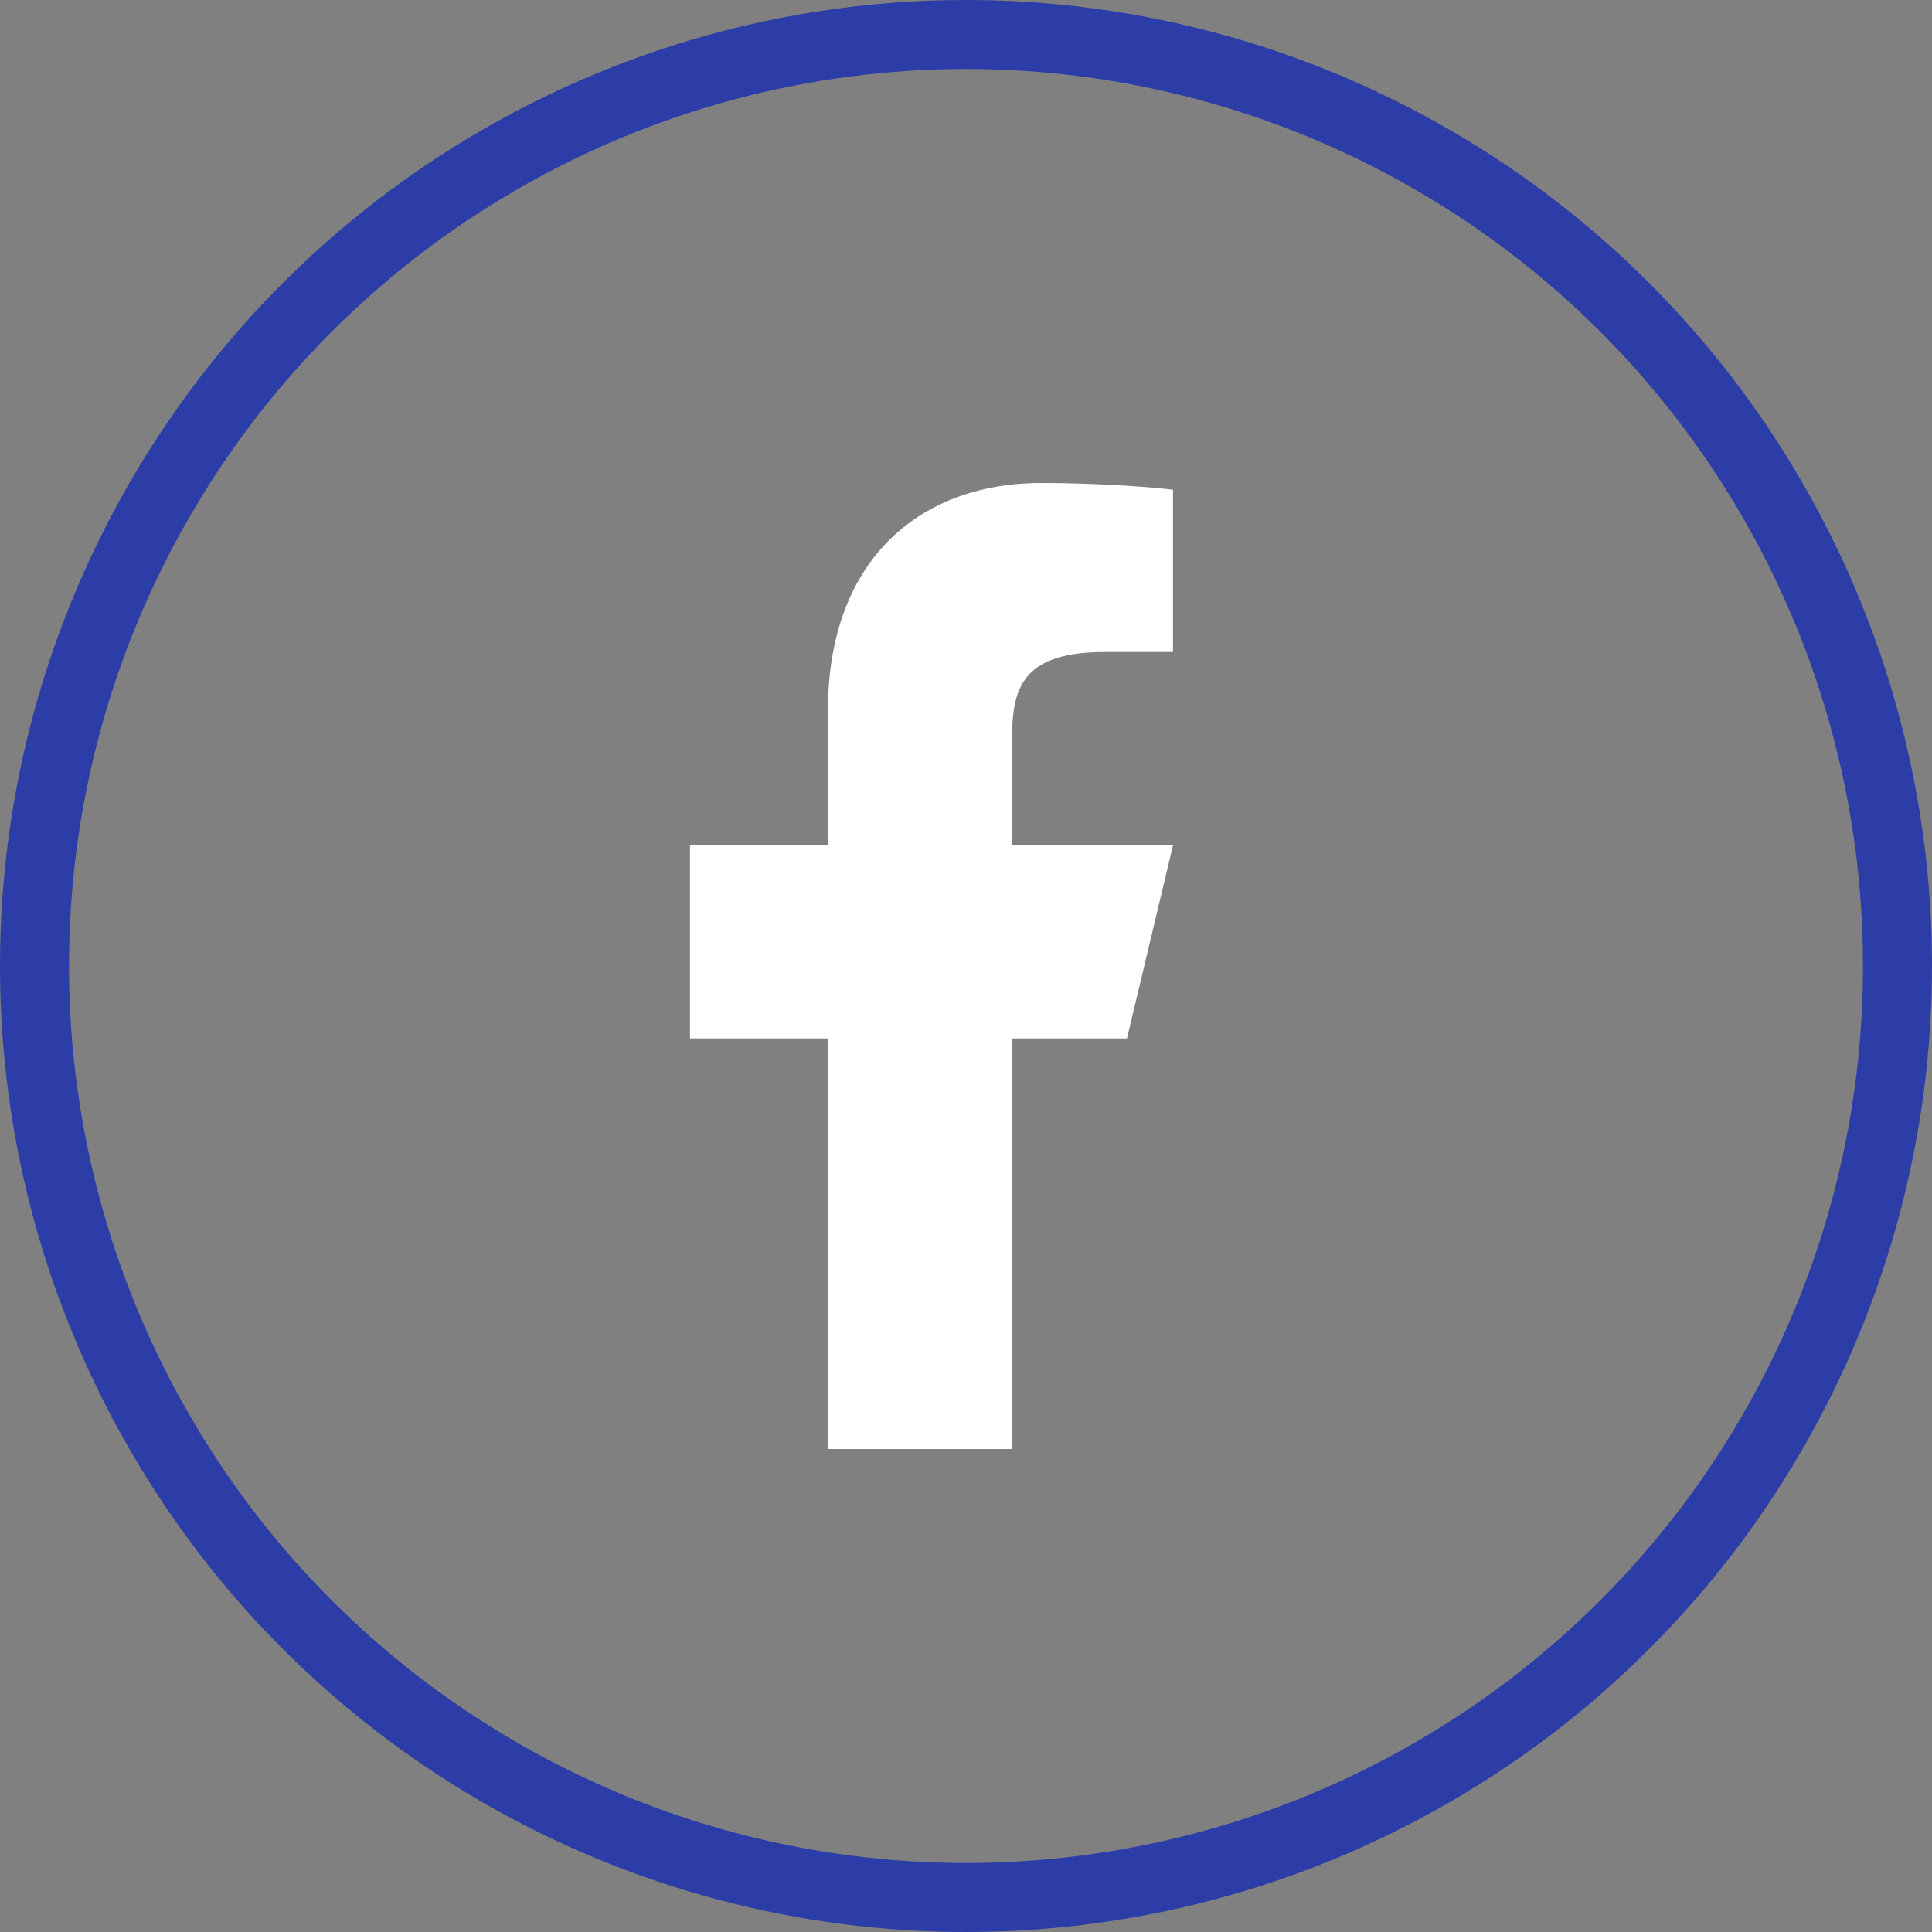
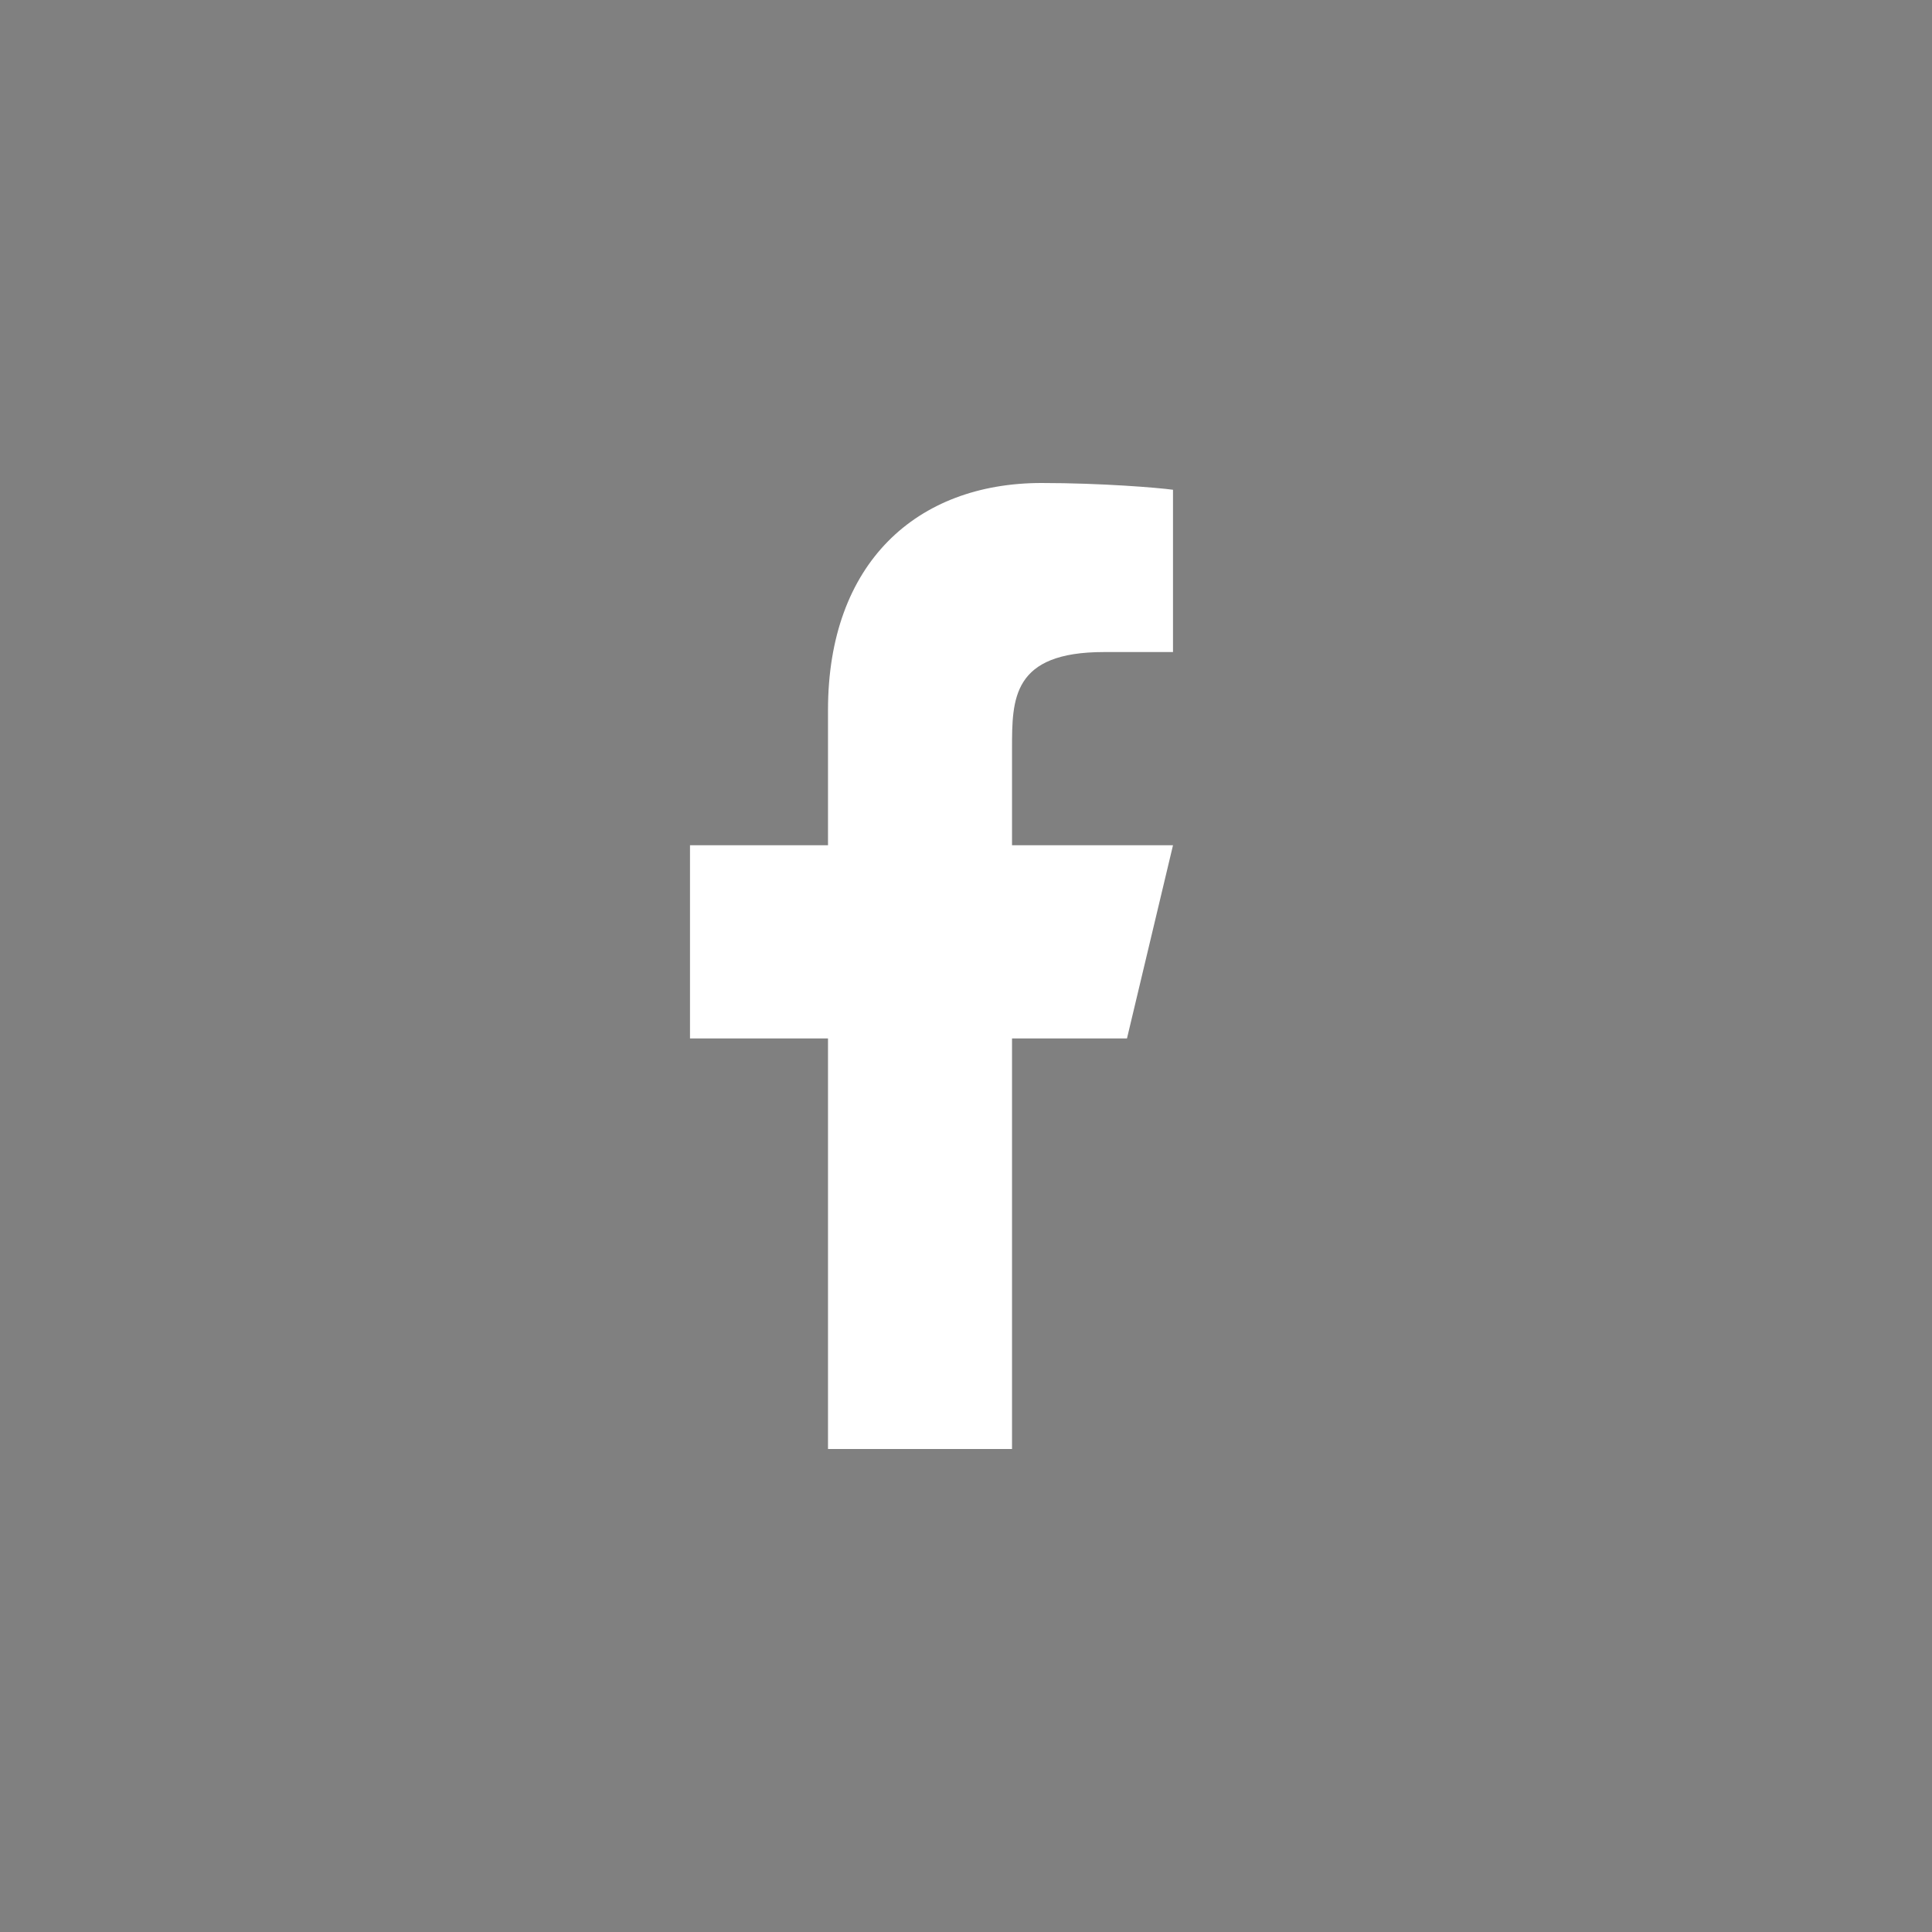
<svg xmlns="http://www.w3.org/2000/svg" width="28" height="28" viewBox="0 0 28 28" fill="none">
  <rect x="0" y="0" width="28" height="28" fill="#808080" stroke="none" />
-   <circle cx="14" cy="14" r="13.5" stroke="#2c3da7" />
  <path d="M14.667 15.05H16.333L17 12.25H14.667V10.85C14.667 10.129 14.667 9.45 16 9.45H17V7.098C16.783 7.068 15.962 7 15.095 7C13.285 7 12 8.16 12 10.29V12.25H10V15.05H12V21H14.667V15.05Z" fill="white" />
</svg>